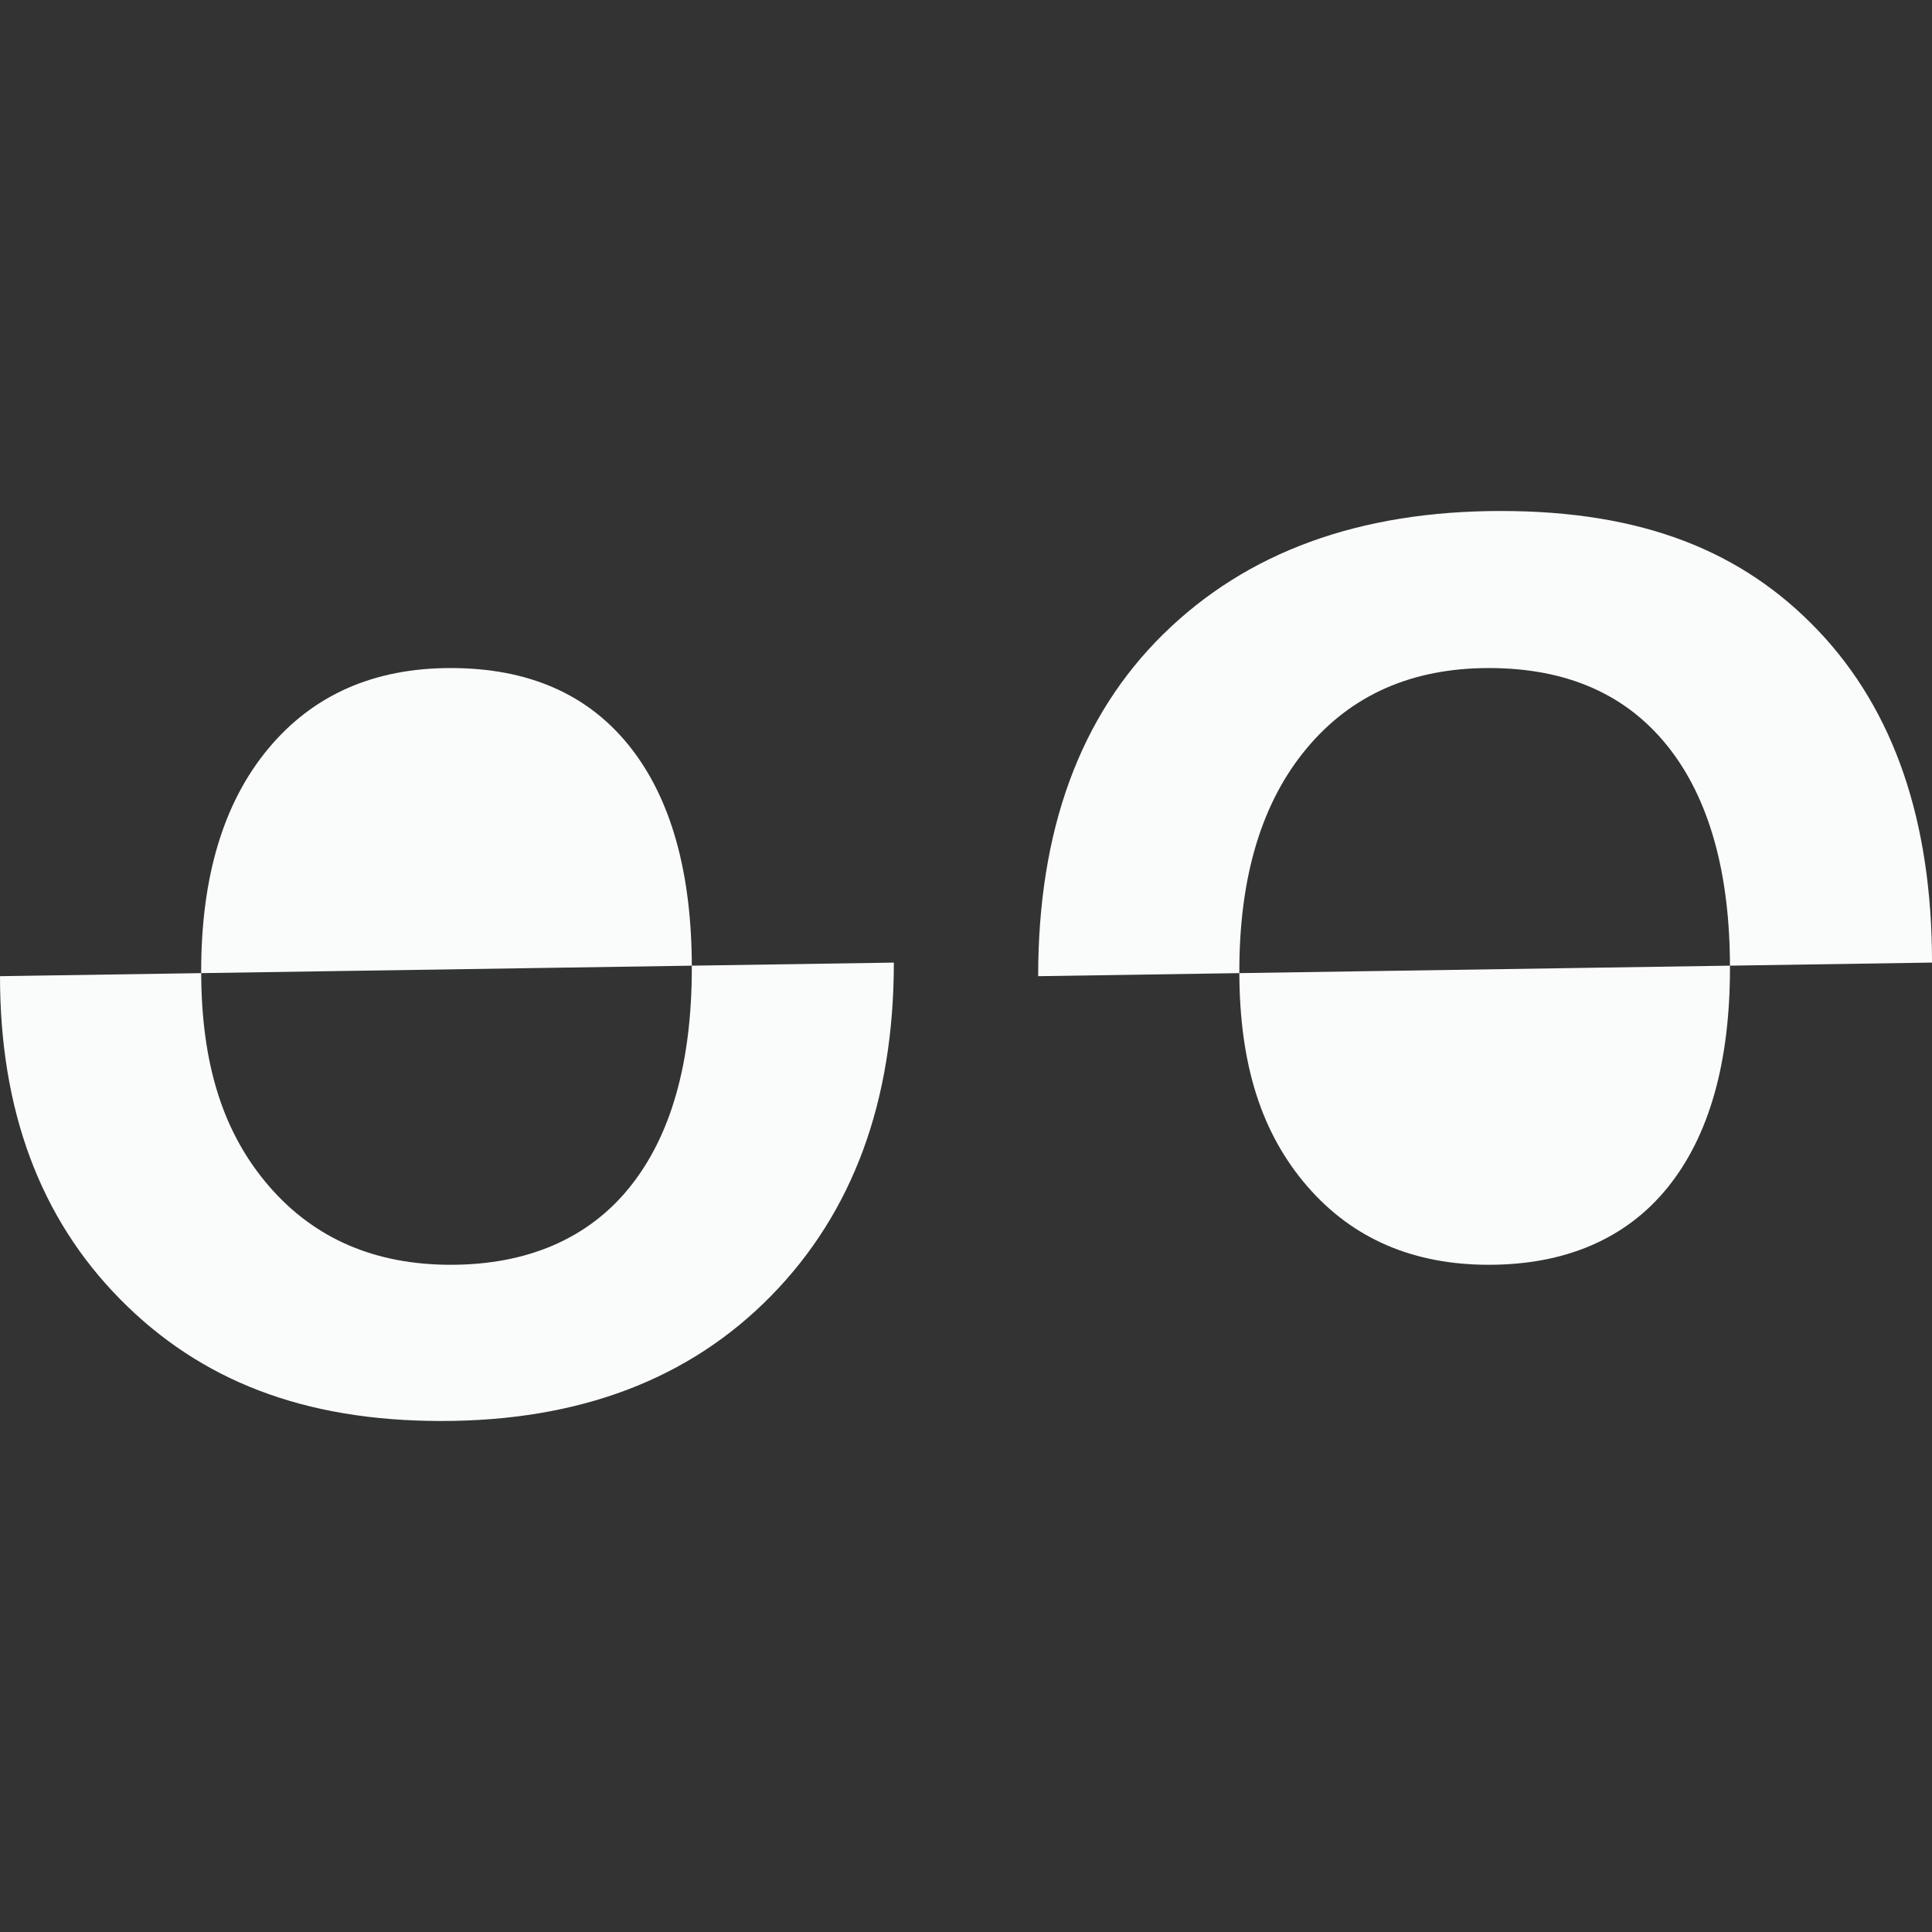
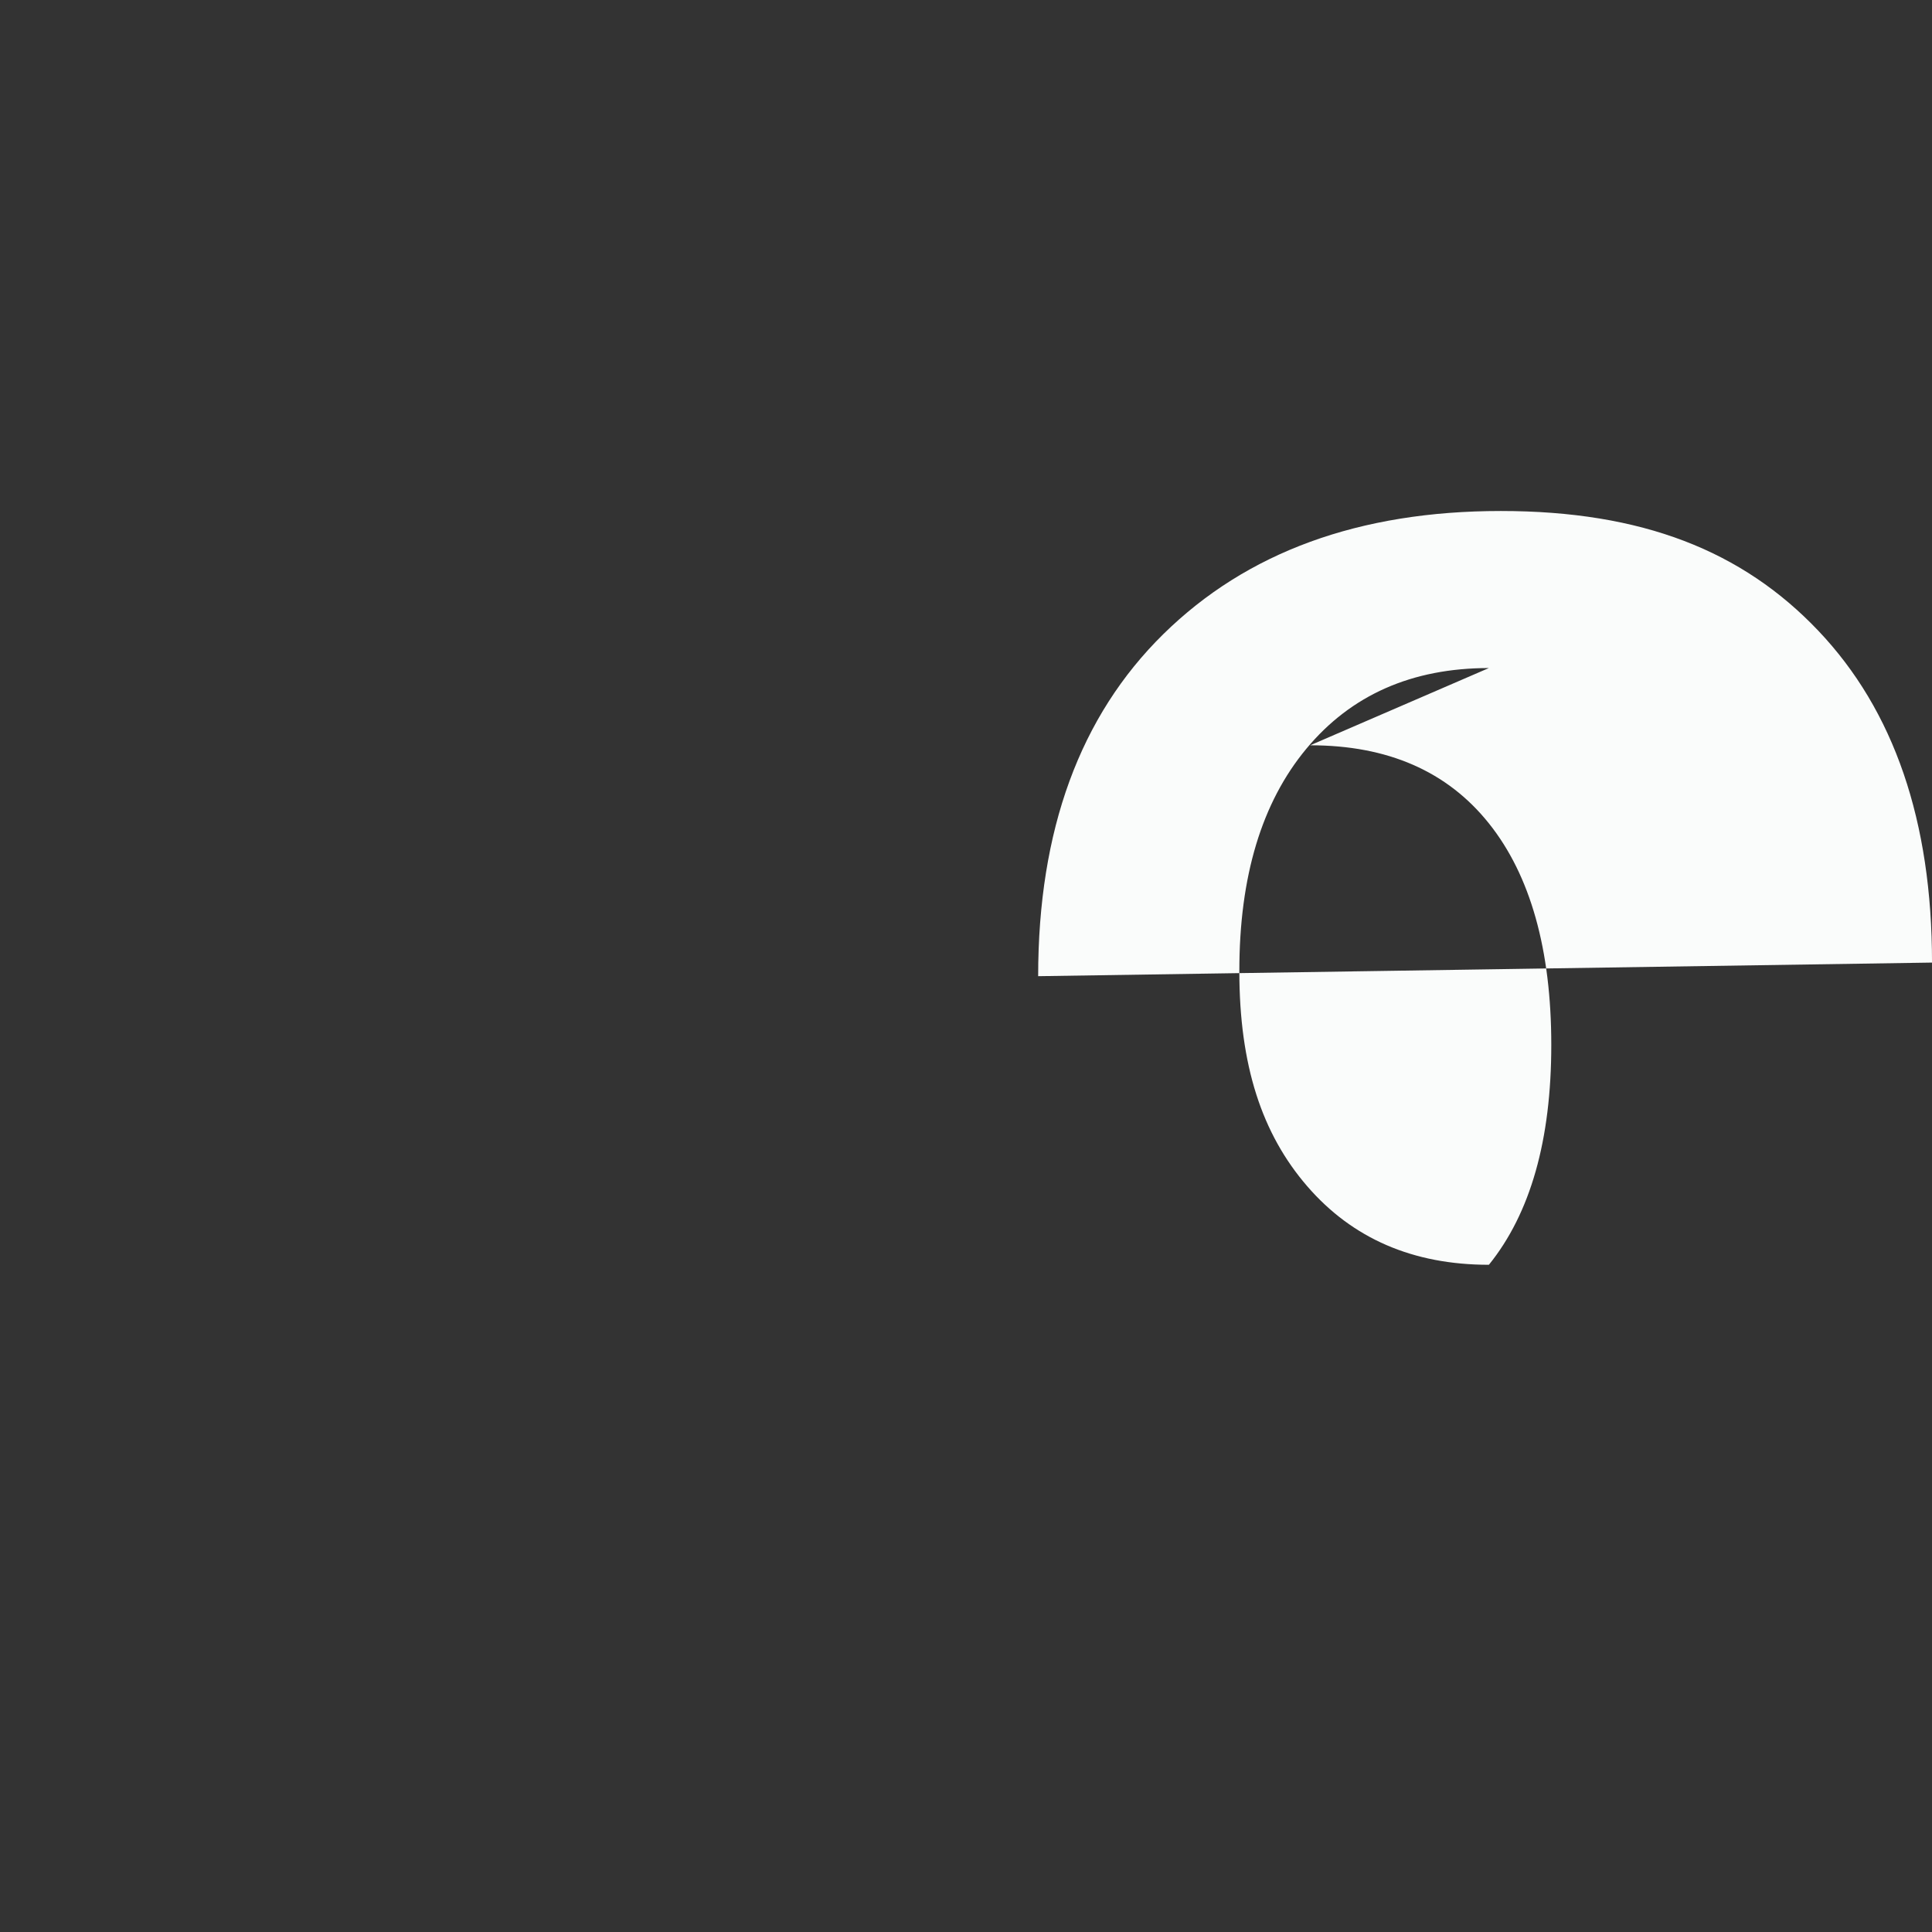
<svg xmlns="http://www.w3.org/2000/svg" id="Layer_1" data-name="Layer 1" viewBox="0 0 1000 1000">
  <rect x="0" y="0" width="1000" height="1000" fill="#333333" stroke="none" />
  <defs>
    <style>
      .cls-1 {
        fill: #fafcfb;
      }
    </style>
  </defs>
-   <path class="cls-1" d="M462.65,498.24c0,71.76-21.16,129.25-63.49,172.45-42.33,43.2-99.22,64.81-170.69,64.81s-124.85-21.02-166.3-63.05C20.72,630.42,0,574.69,0,505.27M233.3,345.78c-39.84,0-71.32,13.91-94.46,41.74-23.14,27.83-34.71,66.2-34.71,115.11s11.72,84.29,35.15,111.38c23.43,27.09,54.77,40.64,94.02,40.64s70.96-13.33,92.49-39.98c21.53-26.65,32.29-64.59,32.29-113.8s-10.76-87.73-32.29-114.67c-21.53-26.95-52.36-40.42-92.49-40.42Z" />
-   <path class="cls-1" d="M537.35,505.27c0-75.57,21.6-134.59,64.81-177.07,43.2-42.47,101.42-63.71,174.65-63.71s125.07,20.65,164.32,61.95c39.25,41.3,58.88,98.56,58.88,171.79M770.65,345.78c-39.84,0-71.32,13.91-94.46,41.74-23.14,27.83-34.71,66.2-34.71,115.11s11.72,84.29,35.15,111.38c23.43,27.09,54.77,40.64,94.02,40.64s70.96-13.33,92.49-39.98c21.53-26.65,32.29-64.59,32.29-113.8s-10.76-87.73-32.29-114.67c-21.53-26.95-52.36-40.42-92.49-40.42Z" />
+   <path class="cls-1" d="M537.35,505.27c0-75.57,21.6-134.59,64.81-177.07,43.2-42.47,101.42-63.71,174.65-63.71s125.07,20.65,164.32,61.95c39.25,41.3,58.88,98.56,58.88,171.79M770.65,345.78c-39.84,0-71.32,13.91-94.46,41.74-23.14,27.83-34.71,66.2-34.71,115.11s11.72,84.29,35.15,111.38c23.43,27.09,54.77,40.64,94.02,40.64c21.53-26.65,32.29-64.59,32.29-113.8s-10.76-87.73-32.29-114.67c-21.53-26.95-52.36-40.42-92.49-40.42Z" />
</svg>